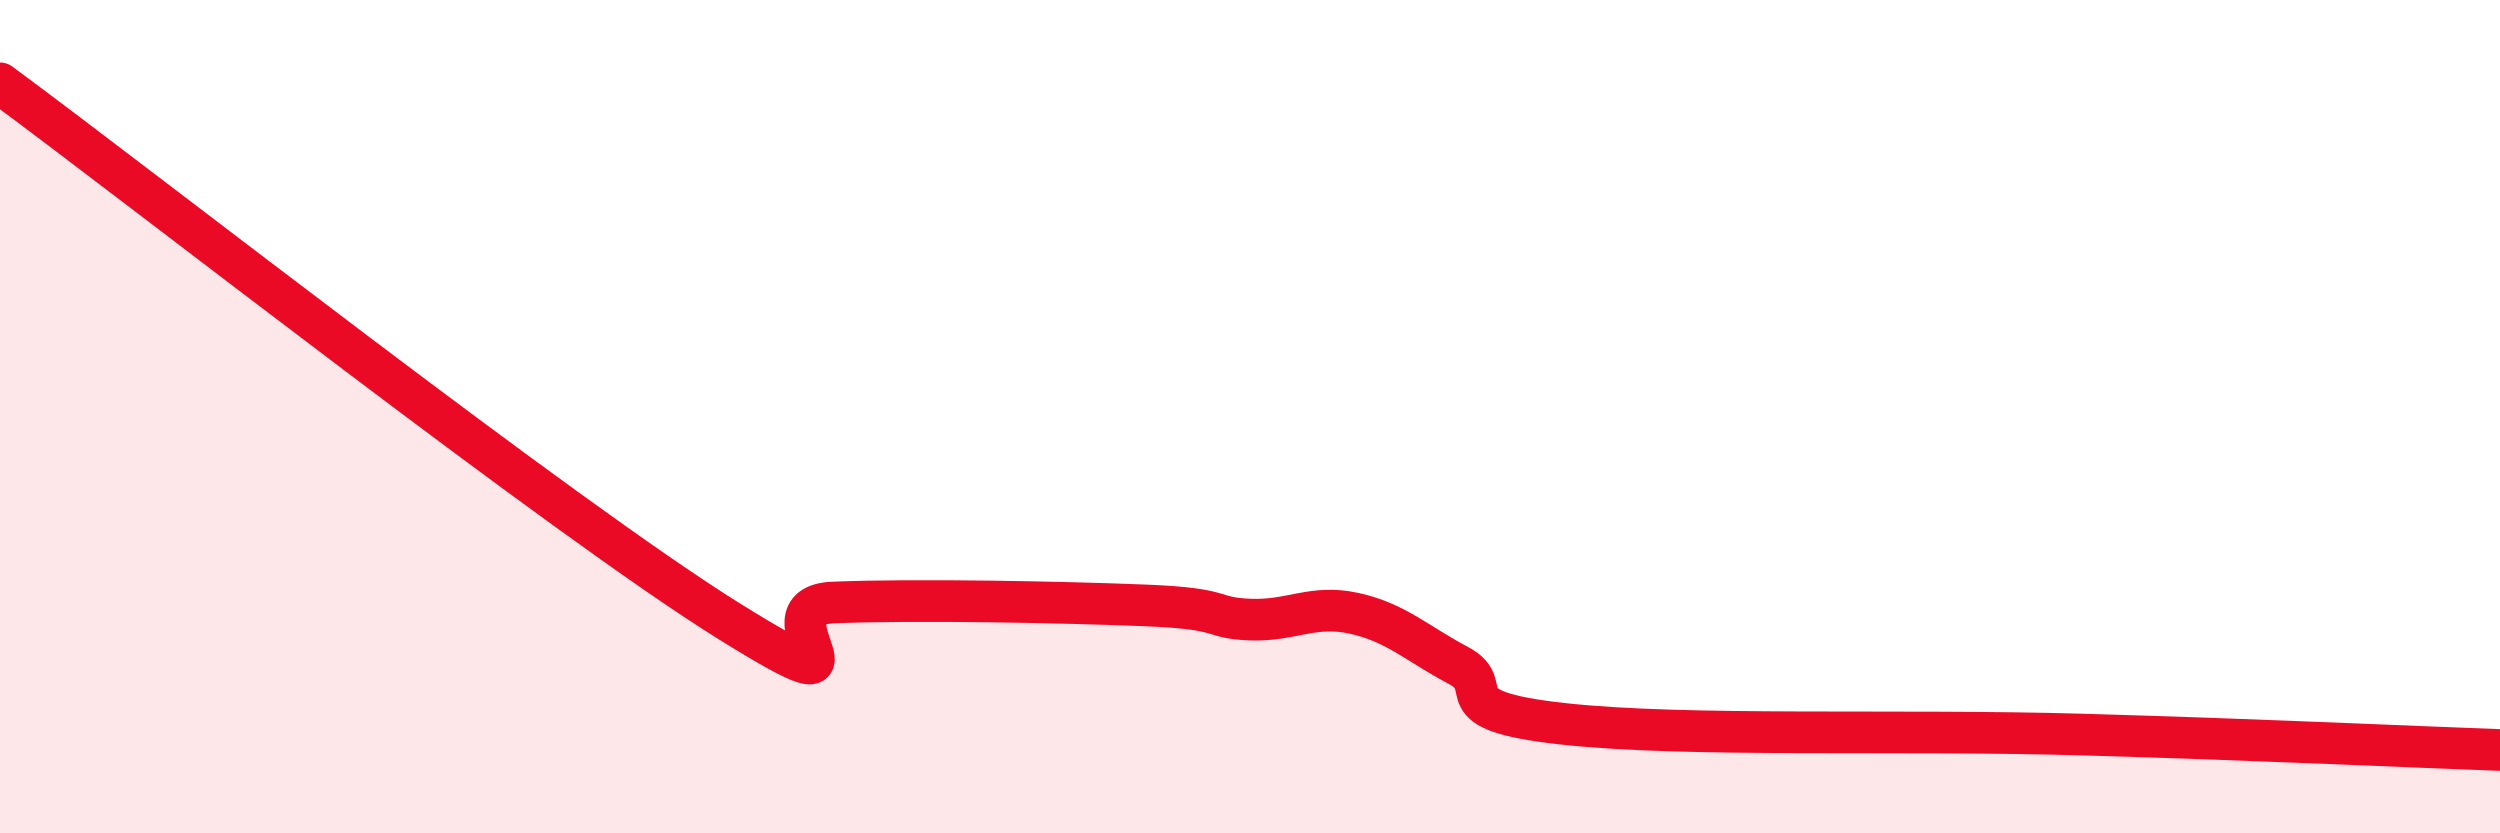
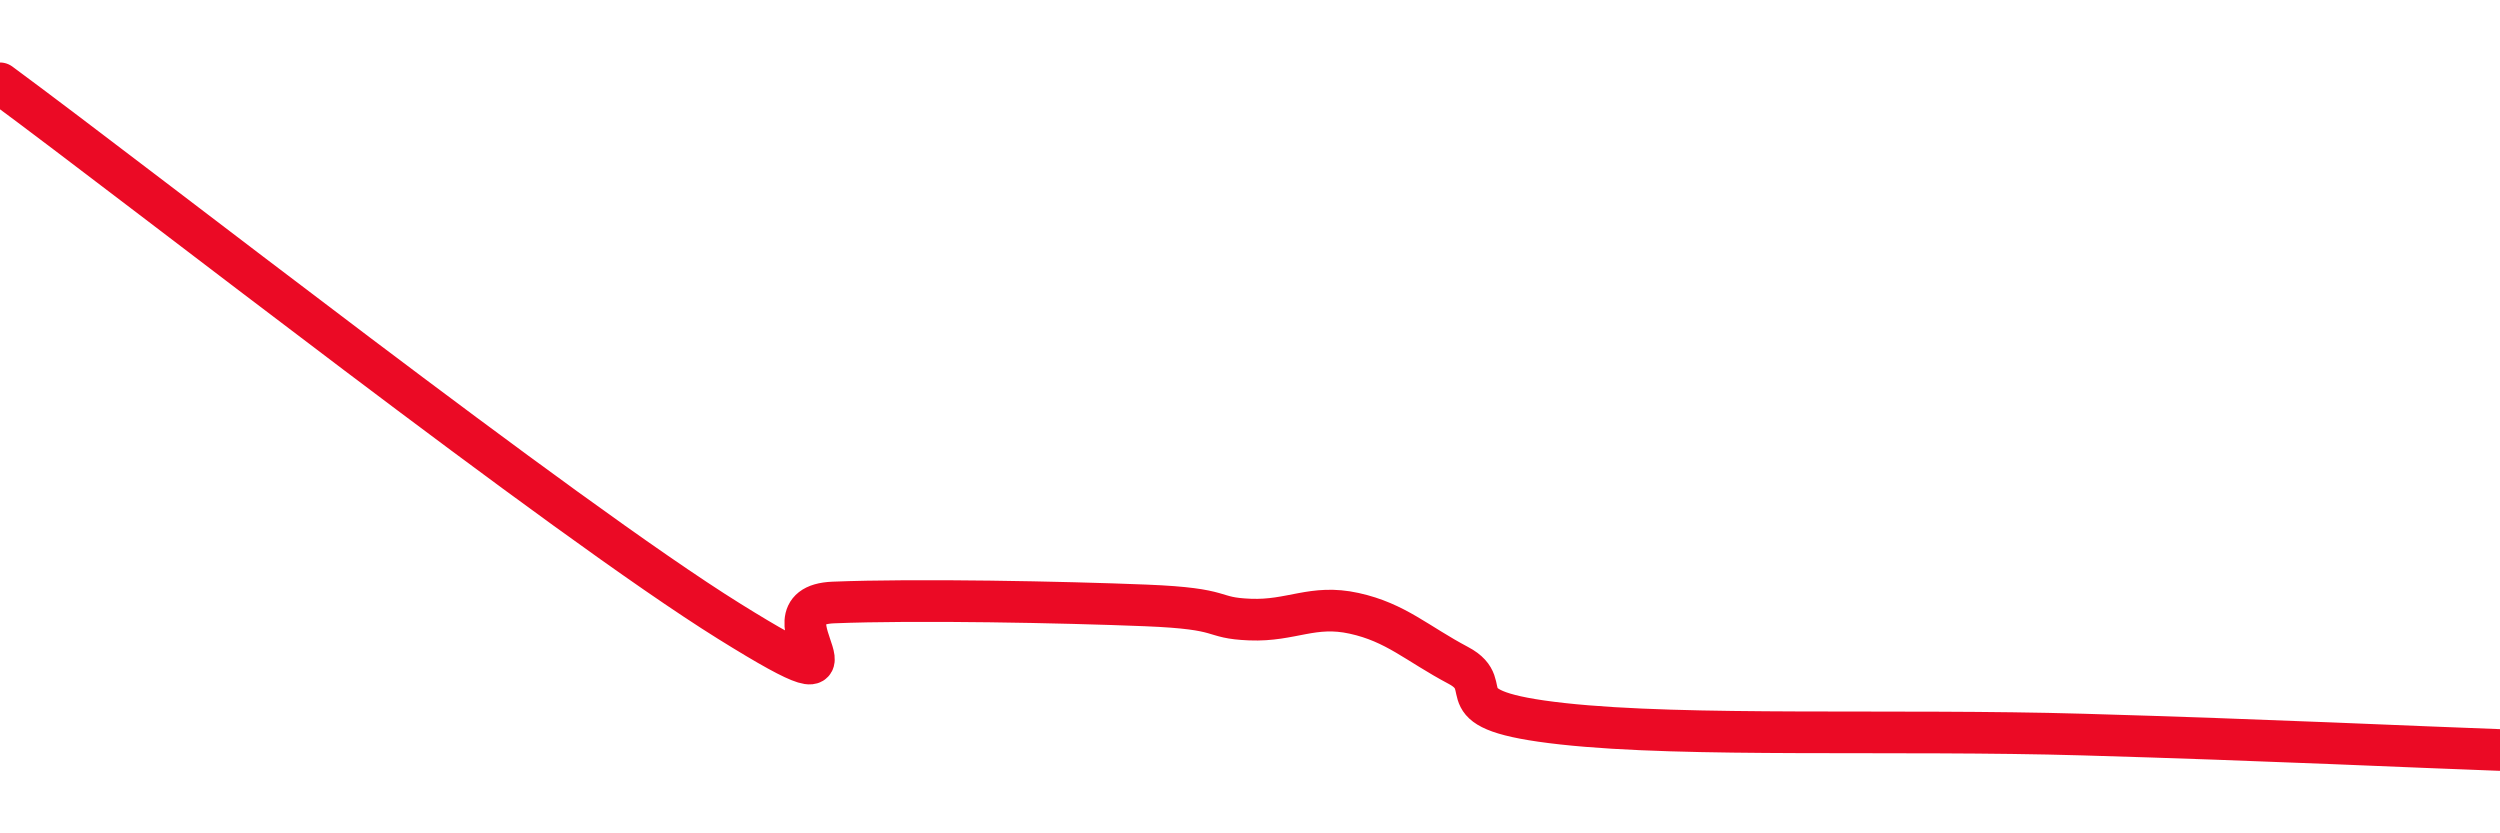
<svg xmlns="http://www.w3.org/2000/svg" width="60" height="20" viewBox="0 0 60 20">
-   <path d="M 0,2 C 3.5,4.58 13.5,12.42 17.5,14.91 C 21.5,17.4 18,14.54 20,14.46 C 22,14.38 25.5,14.45 27.5,14.53 C 29.5,14.61 29,14.83 30,14.87 C 31,14.91 31.5,14.5 32.5,14.72 C 33.5,14.94 34,15.44 35,15.97 C 36,16.5 34.5,17.04 37.5,17.37 C 40.5,17.7 45.5,17.5 50,17.63 C 54.5,17.76 58,17.93 60,18L60 20L0 20Z" fill="#EB0A25" opacity="0.1" stroke-linecap="round" stroke-linejoin="round" />
  <path d="M 0,2 C 3.5,4.58 13.5,12.42 17.5,14.91 C 21.5,17.4 18,14.54 20,14.46 C 22,14.38 25.5,14.45 27.5,14.53 C 29.5,14.61 29,14.83 30,14.87 C 31,14.91 31.5,14.5 32.5,14.72 C 33.5,14.94 34,15.44 35,15.97 C 36,16.5 34.5,17.04 37.5,17.37 C 40.5,17.7 45.5,17.5 50,17.63 C 54.5,17.76 58,17.93 60,18" stroke="#EB0A25" stroke-width="1" fill="none" stroke-linecap="round" stroke-linejoin="round" />
</svg>